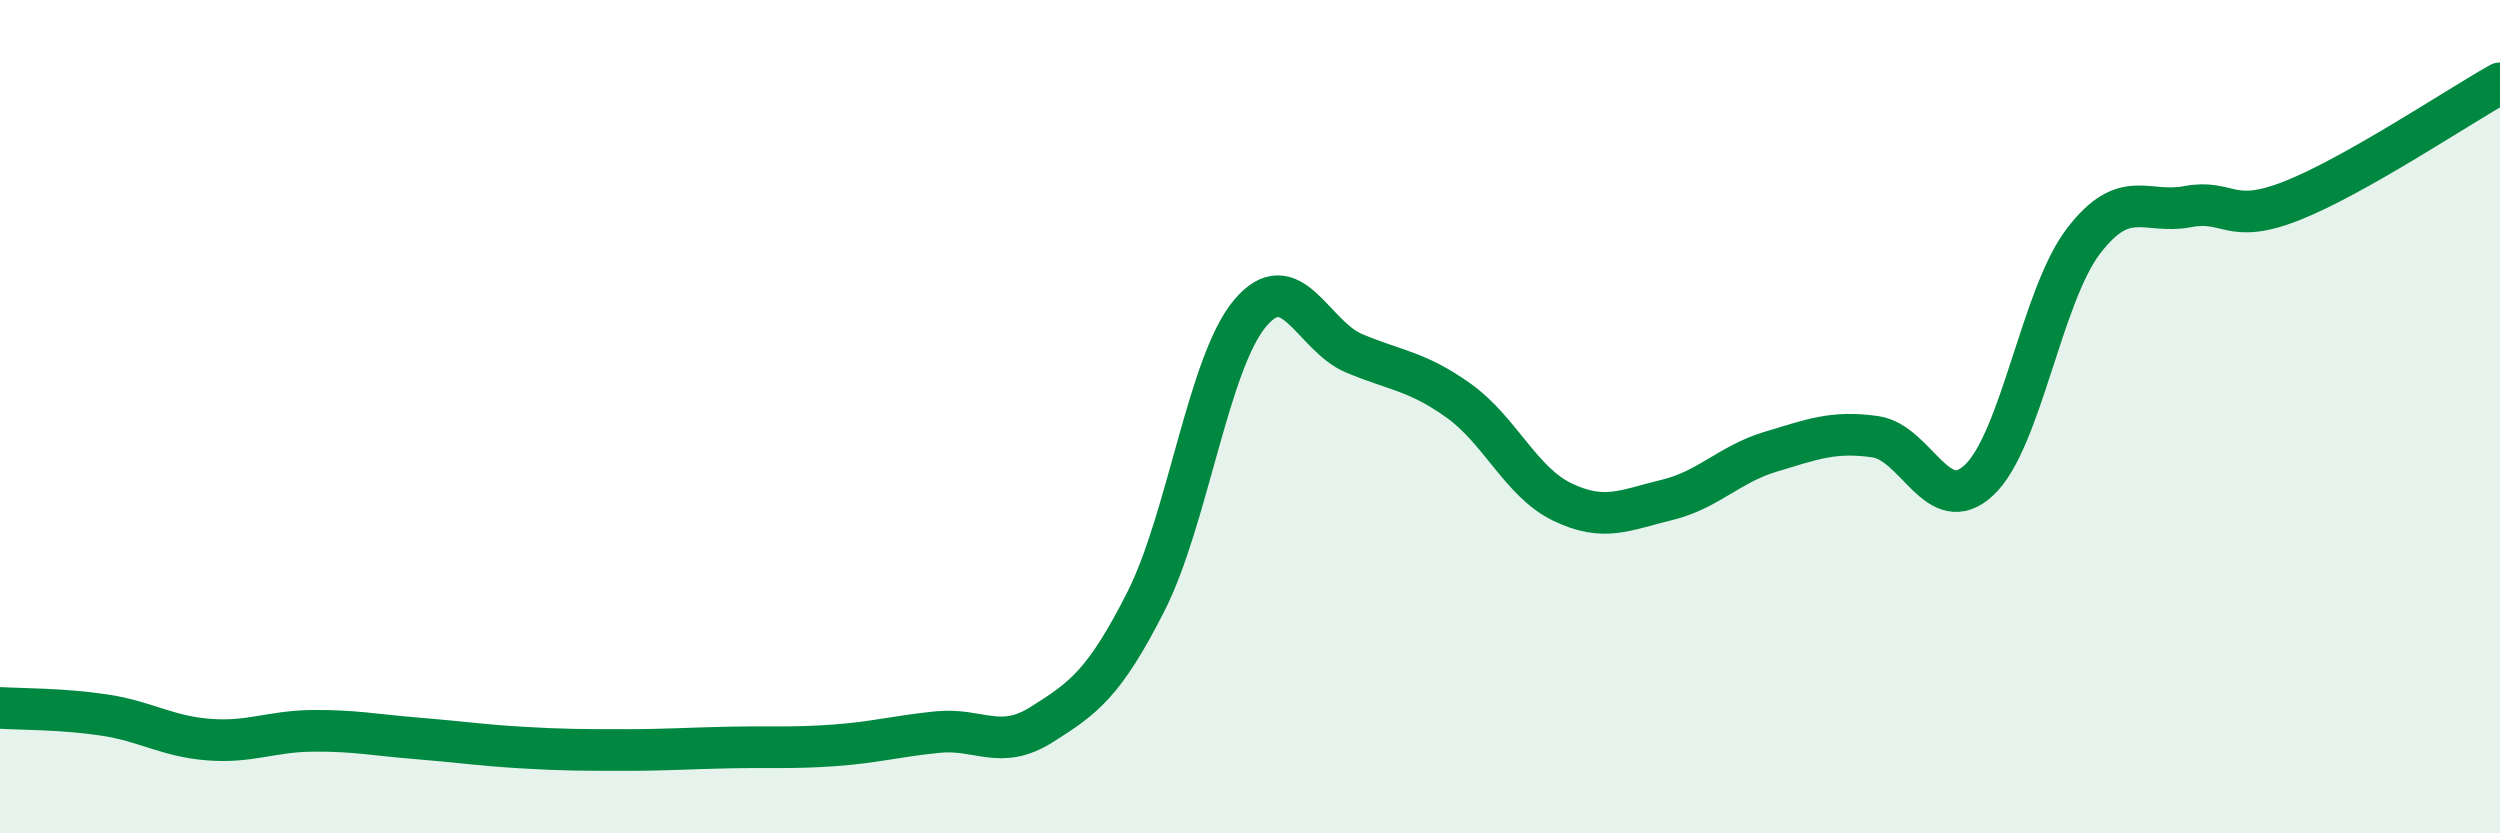
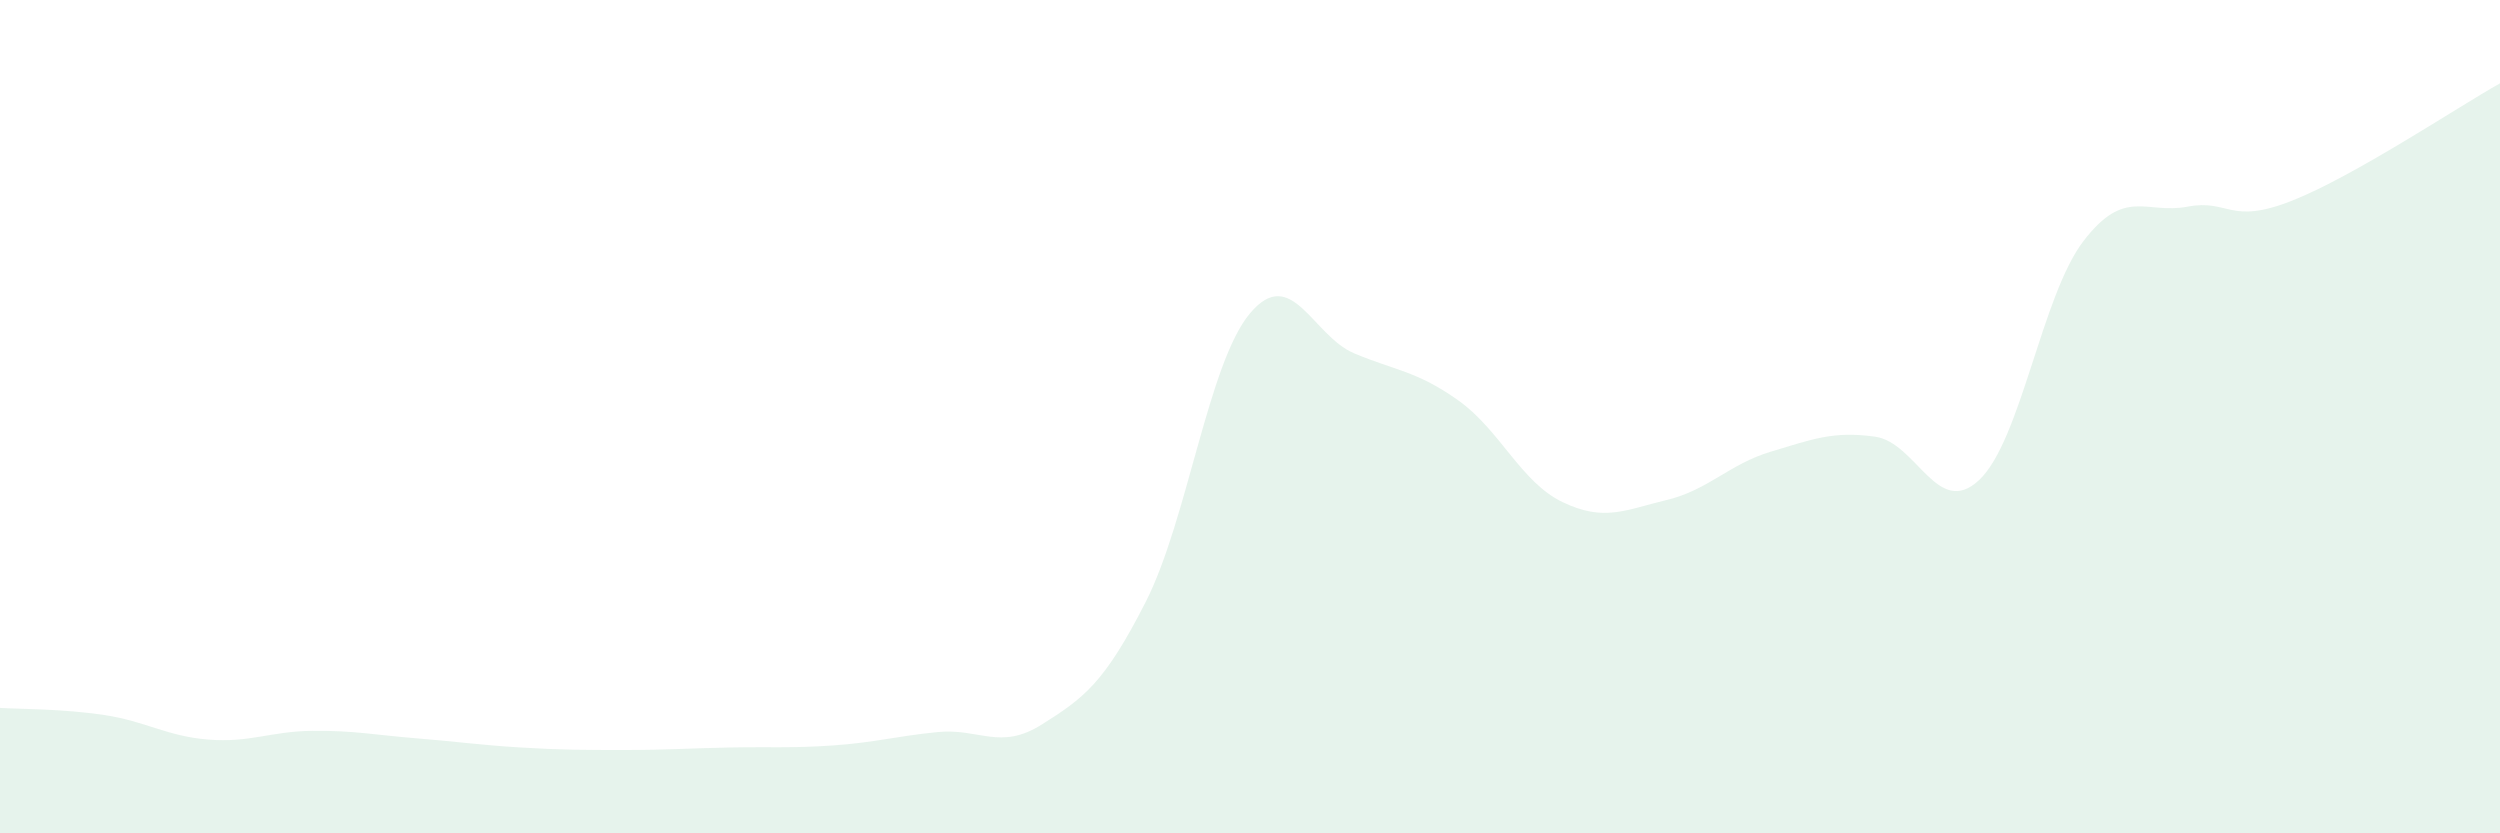
<svg xmlns="http://www.w3.org/2000/svg" width="60" height="20" viewBox="0 0 60 20">
  <path d="M 0,16.99 C 0.5,17.02 1.5,17.01 2.5,17.16 C 3.5,17.31 4,17.67 5,17.75 C 6,17.83 6.5,17.55 7.5,17.54 C 8.5,17.53 9,17.64 10,17.72 C 11,17.8 11.5,17.88 12.5,17.94 C 13.5,18 14,18 15,18 C 16,18 16.5,17.96 17.5,17.94 C 18.5,17.92 19,17.96 20,17.89 C 21,17.82 21.5,17.67 22.5,17.57 C 23.5,17.47 24,18.02 25,17.39 C 26,16.76 26.5,16.41 27.5,14.44 C 28.5,12.47 29,8.71 30,7.52 C 31,6.33 31.5,8.06 32.5,8.48 C 33.5,8.9 34,8.9 35,9.61 C 36,10.32 36.5,11.57 37.5,12.05 C 38.5,12.53 39,12.24 40,12 C 41,11.76 41.5,11.14 42.5,10.84 C 43.5,10.54 44,10.34 45,10.48 C 46,10.62 46.5,12.46 47.5,11.52 C 48.5,10.58 49,7.1 50,5.79 C 51,4.48 51.5,5.15 52.5,4.96 C 53.5,4.77 53.5,5.41 55,4.82 C 56.5,4.23 59,2.56 60,2L60 20L0 20Z" fill="#008740" opacity="0.1" stroke-linecap="round" stroke-linejoin="round" />
-   <path d="M 0,16.99 C 0.5,17.02 1.5,17.01 2.5,17.16 C 3.5,17.31 4,17.67 5,17.75 C 6,17.83 6.5,17.55 7.5,17.54 C 8.5,17.53 9,17.64 10,17.72 C 11,17.8 11.5,17.88 12.5,17.94 C 13.5,18 14,18 15,18 C 16,18 16.5,17.96 17.5,17.94 C 18.5,17.92 19,17.96 20,17.89 C 21,17.82 21.5,17.67 22.5,17.57 C 23.5,17.47 24,18.02 25,17.39 C 26,16.76 26.5,16.41 27.5,14.44 C 28.5,12.47 29,8.71 30,7.52 C 31,6.33 31.5,8.06 32.5,8.48 C 33.5,8.9 34,8.9 35,9.61 C 36,10.32 36.5,11.57 37.5,12.05 C 38.5,12.53 39,12.24 40,12 C 41,11.76 41.5,11.14 42.5,10.84 C 43.5,10.54 44,10.34 45,10.48 C 46,10.62 46.5,12.46 47.5,11.52 C 48.5,10.58 49,7.1 50,5.79 C 51,4.48 51.5,5.15 52.5,4.96 C 53.5,4.77 53.5,5.41 55,4.82 C 56.5,4.23 59,2.56 60,2" stroke="#008740" stroke-width="1" fill="none" stroke-linecap="round" stroke-linejoin="round" />
</svg>